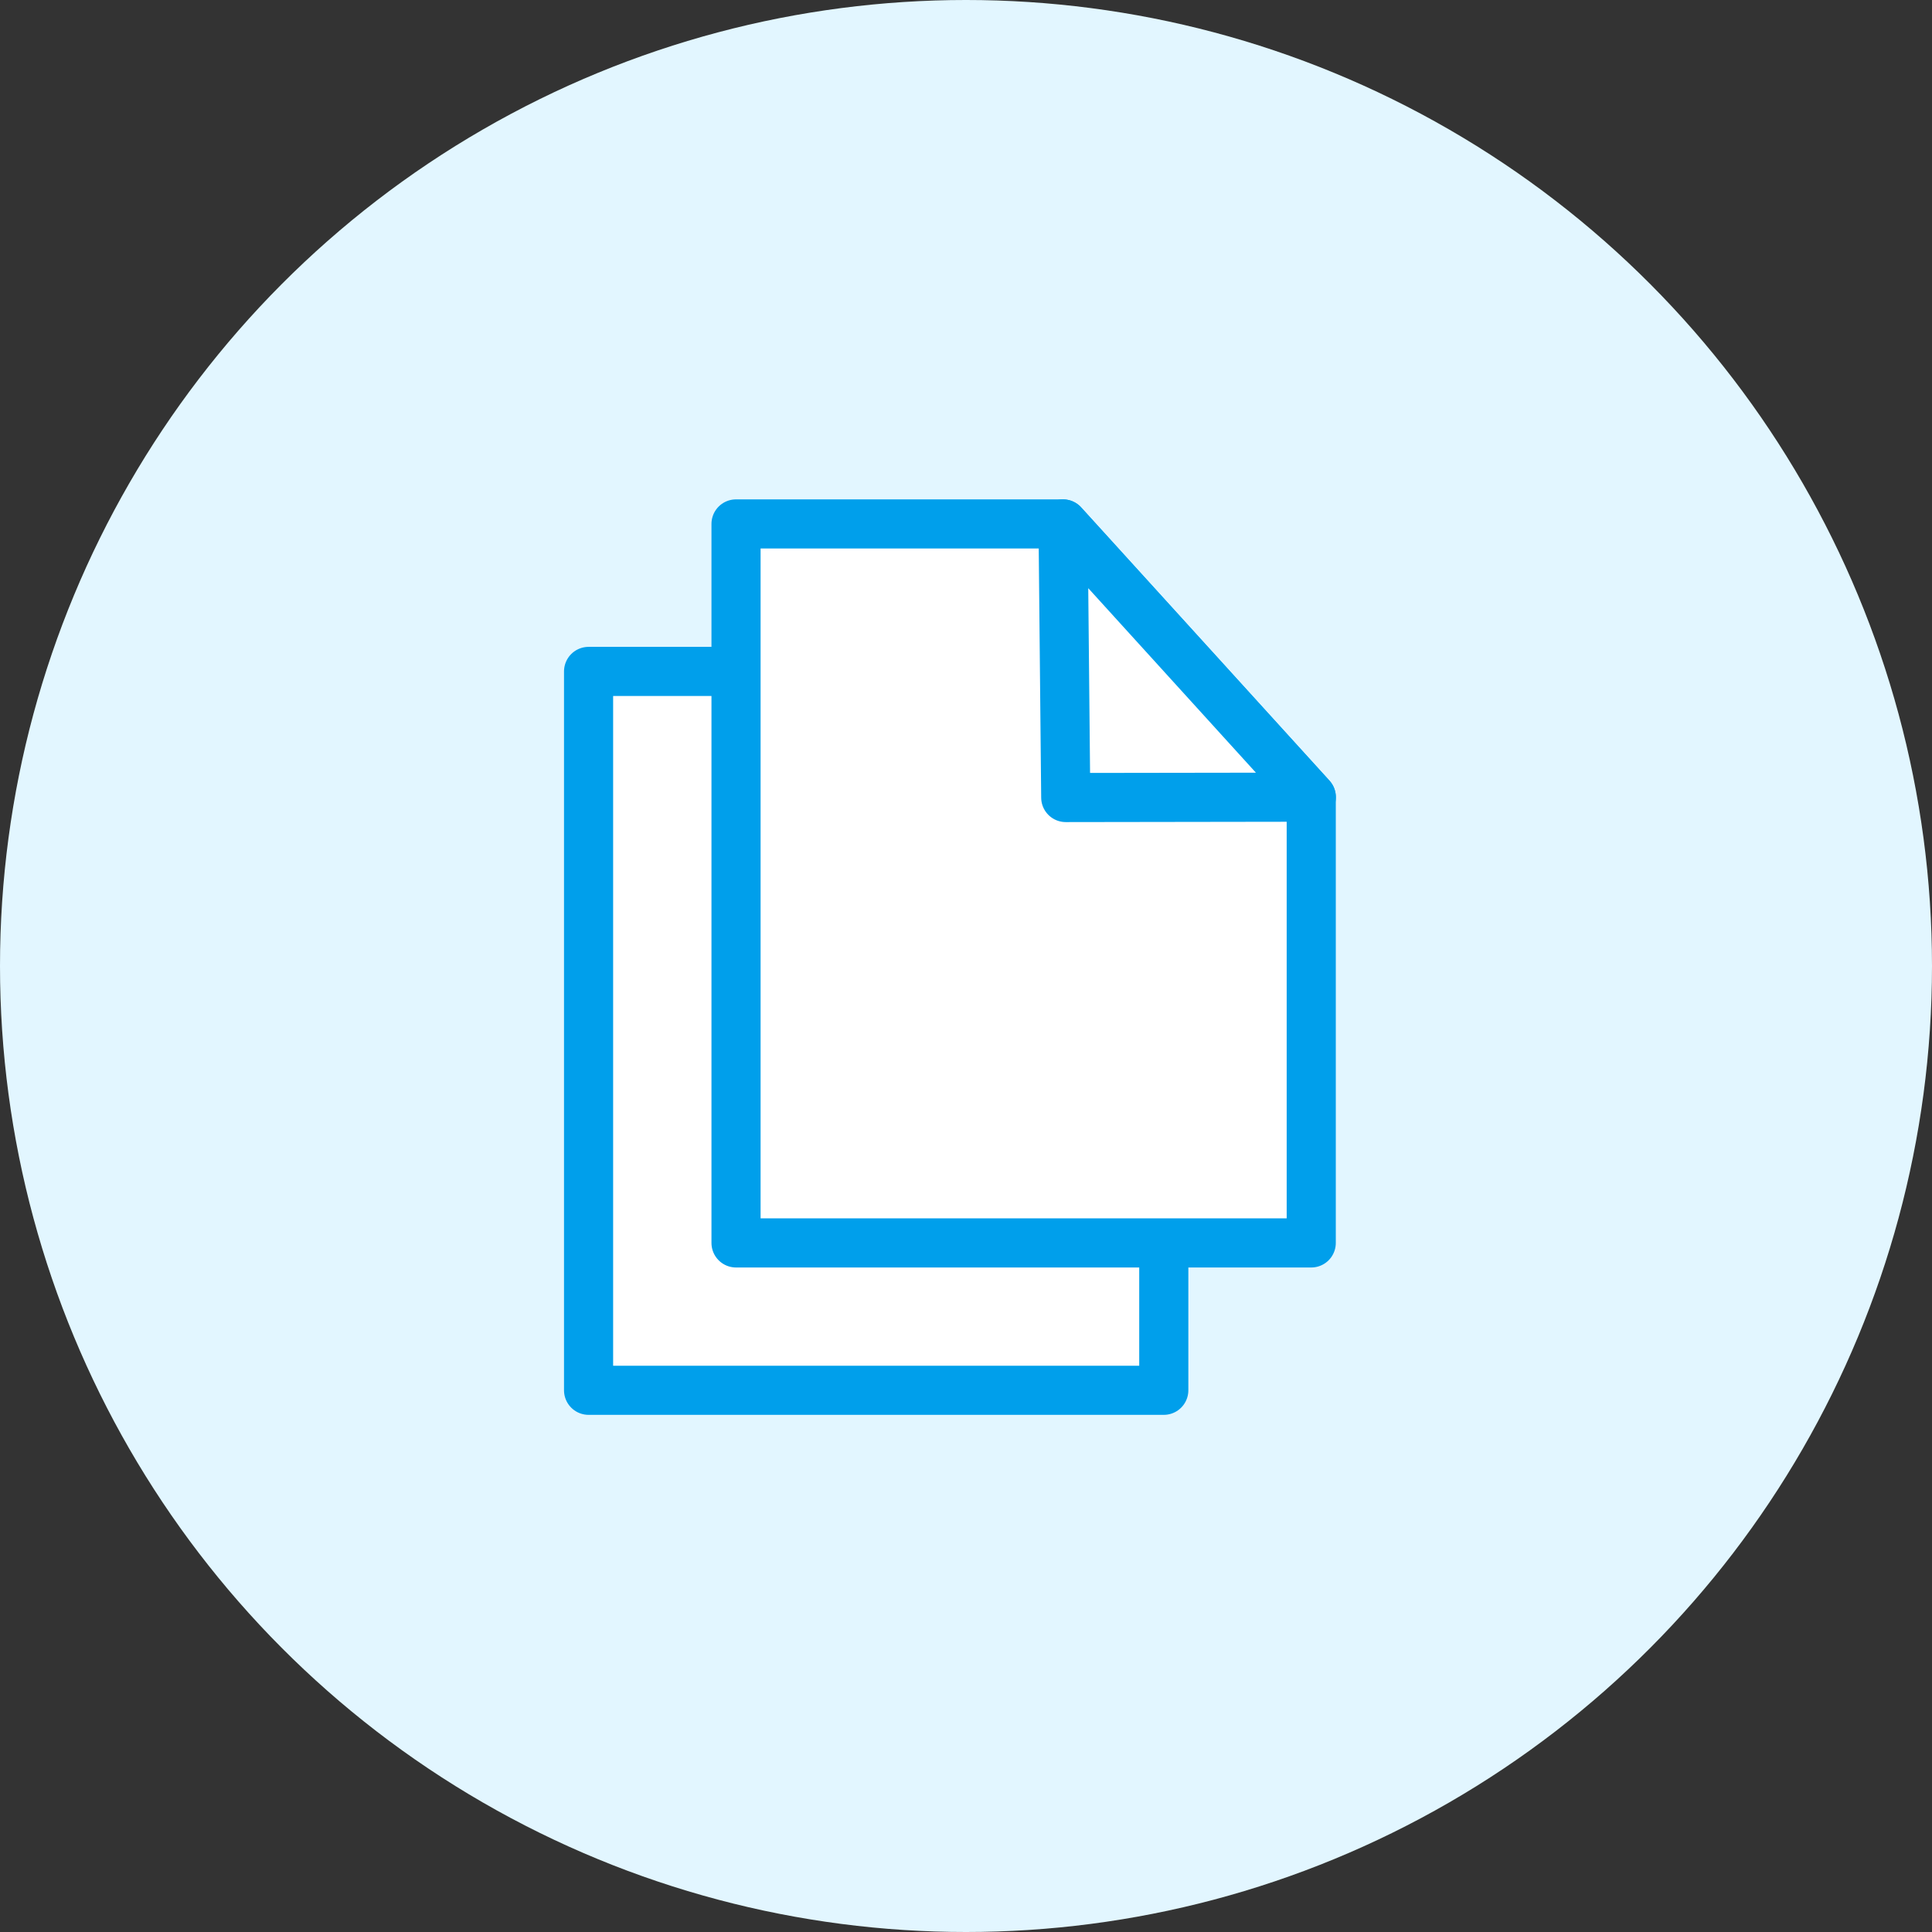
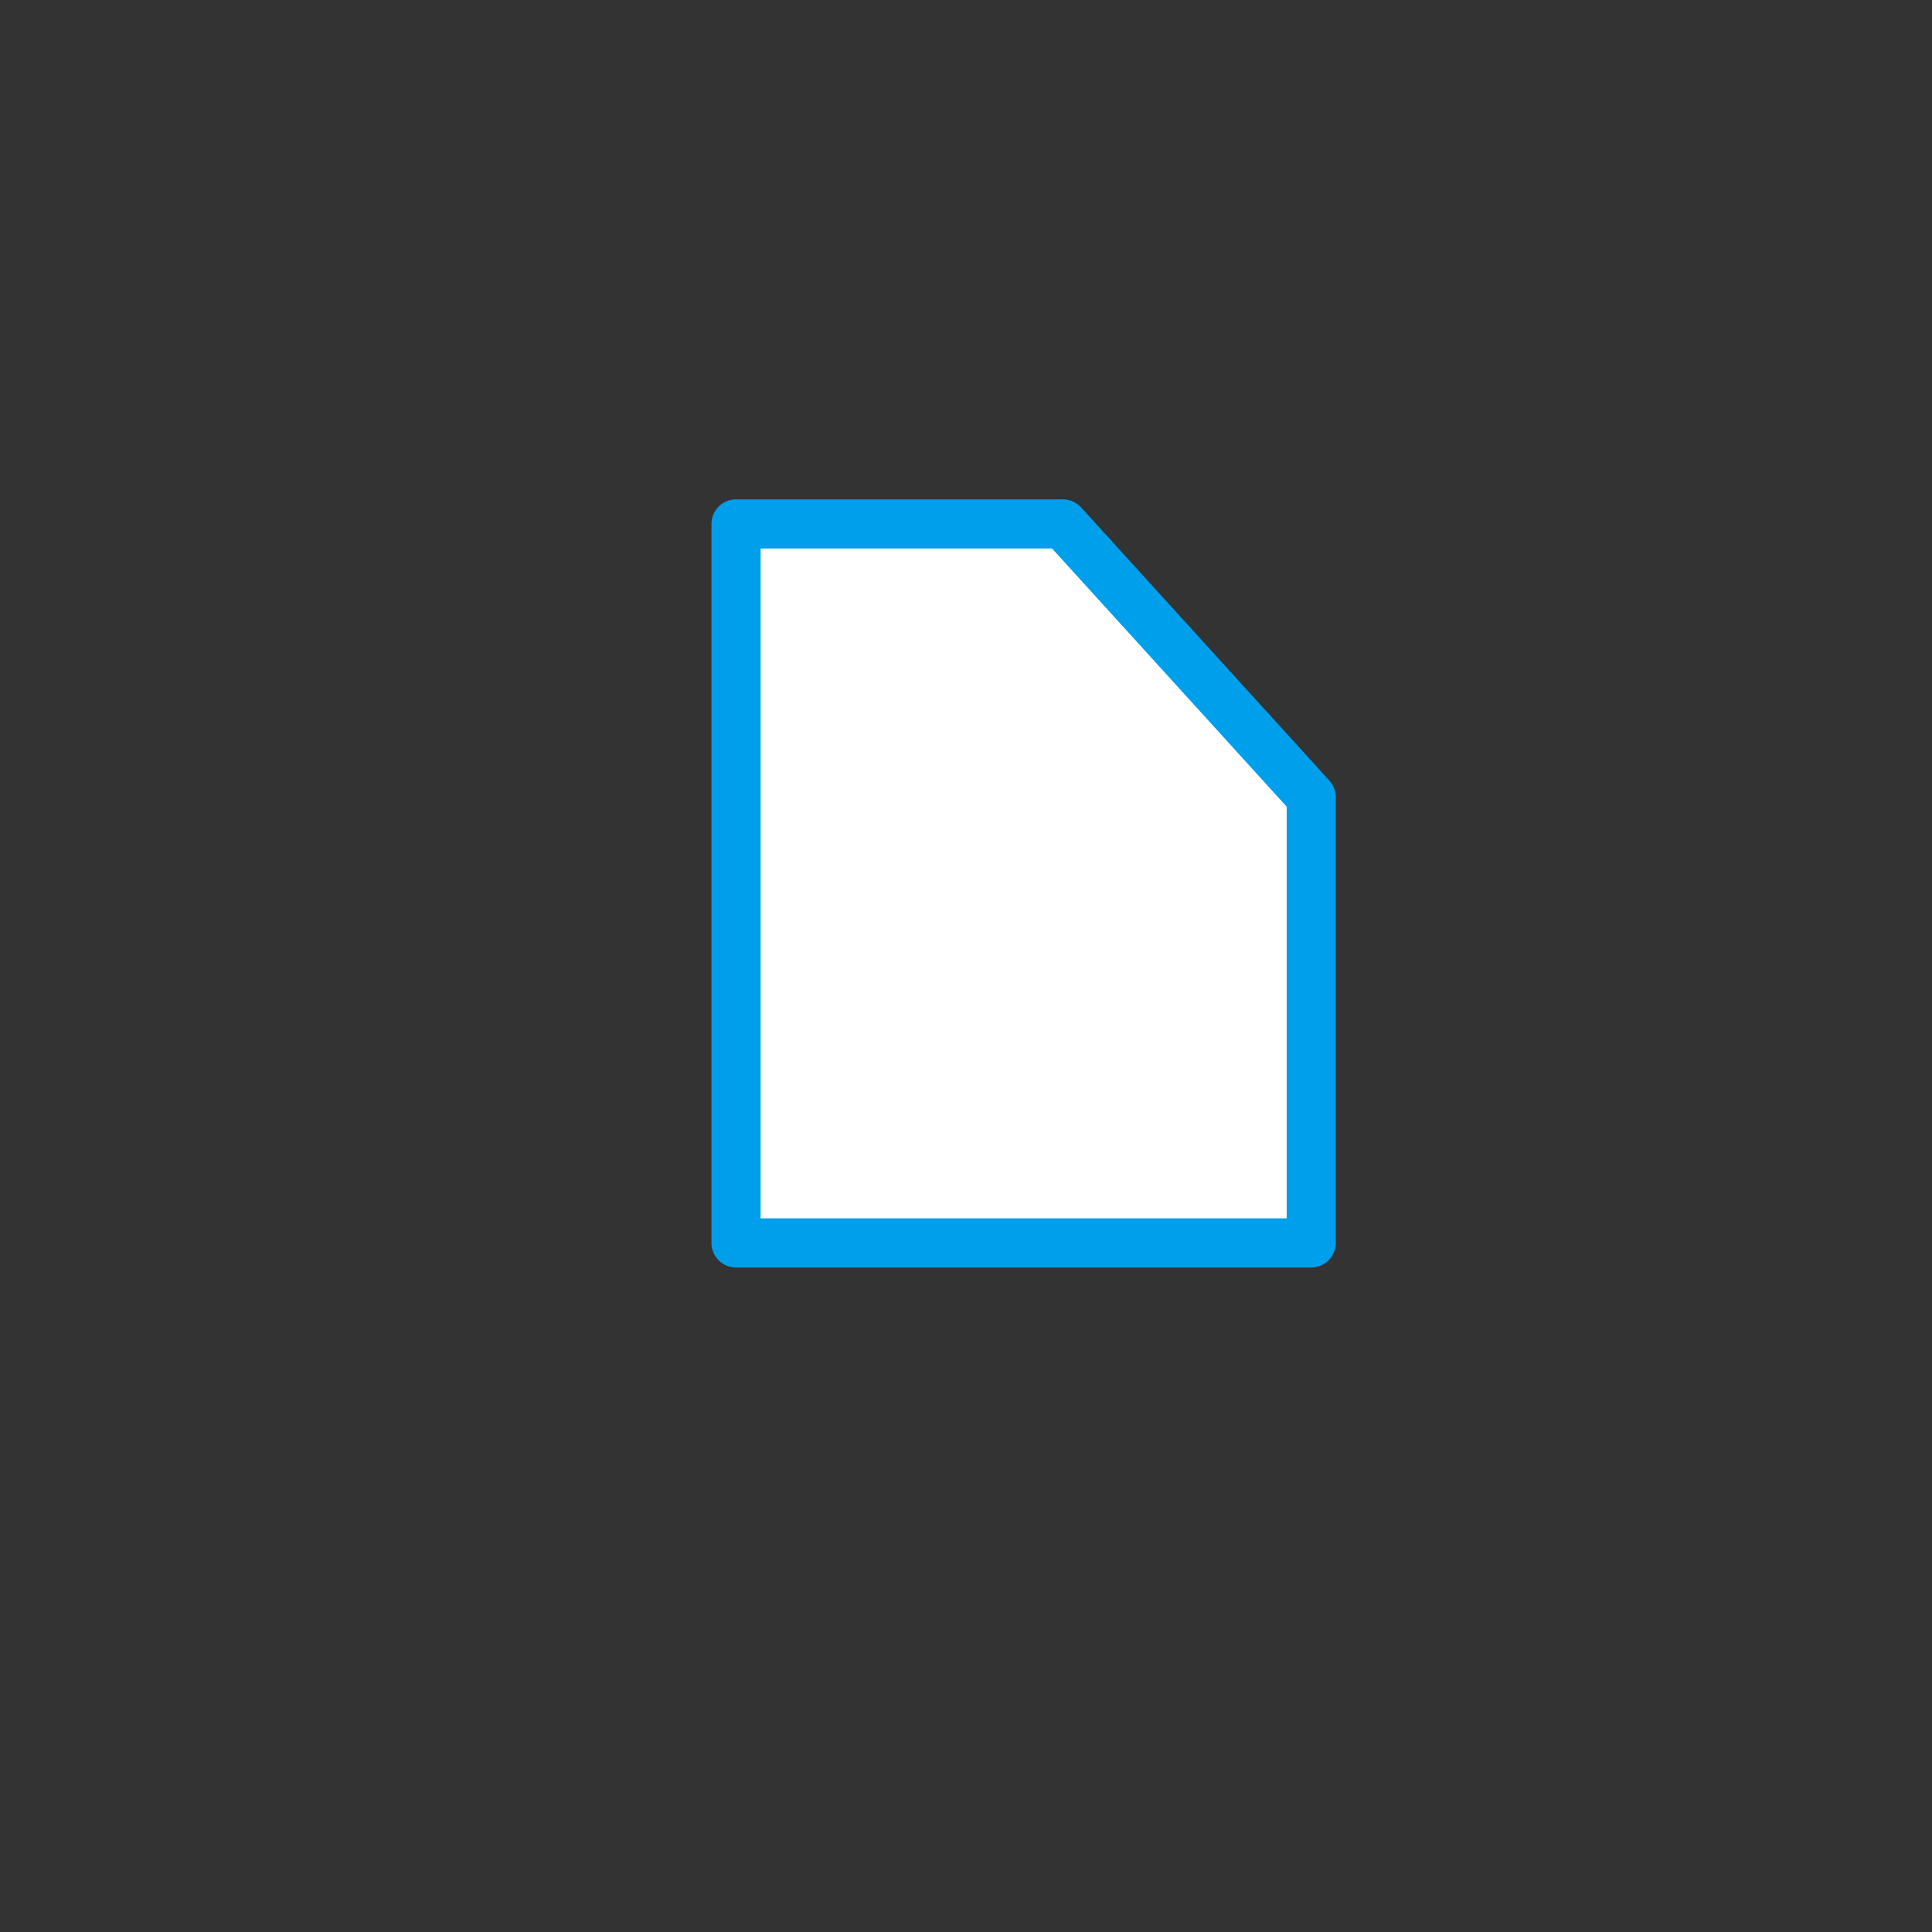
<svg xmlns="http://www.w3.org/2000/svg" width="59" height="59" viewBox="0 0 59 59">
  <rect x="0" y="0" width="59" height="59" fill="#333333" stroke="none" />
  <defs>
    <style>
            .prefix__cls-2{fill:#fff;stroke:#009feb;stroke-linecap:round;stroke-linejoin:round;stroke-width:1.5px}
        </style>
  </defs>
  <g id="prefix__rangkuman" transform="translate(-315 -919)">
-     <circle id="prefix__Ellipse_726" cx="29.5" cy="29.5" r="29.5" data-name="Ellipse 726" transform="translate(315 919)" style="fill:#e2f6ff" />
    <g id="prefix__suplemen_grey" data-name="suplemen grey" transform="translate(332.974 935)">
-       <path id="prefix__Path_24510" d="M2734.066 1604.953v4.5H2716.5V1587.5h4.5" class="prefix__cls-2" data-name="Path 24510" transform="translate(-2716.5 -1582.996)" />
      <path id="prefix__Path_24509" d="M2738.066 1591.844v13.613H2720.5V1583.5h9.983z" class="prefix__cls-2" data-name="Path 24509" transform="translate(-2715.997 -1583.5)" />
-       <path id="prefix__Path_24511" d="M2729.451 1591.855l7.5-.011-7.582-8.344z" class="prefix__cls-2" data-name="Path 24511" transform="translate(-2714.879 -1583.5)" />
    </g>
  </g>
</svg>